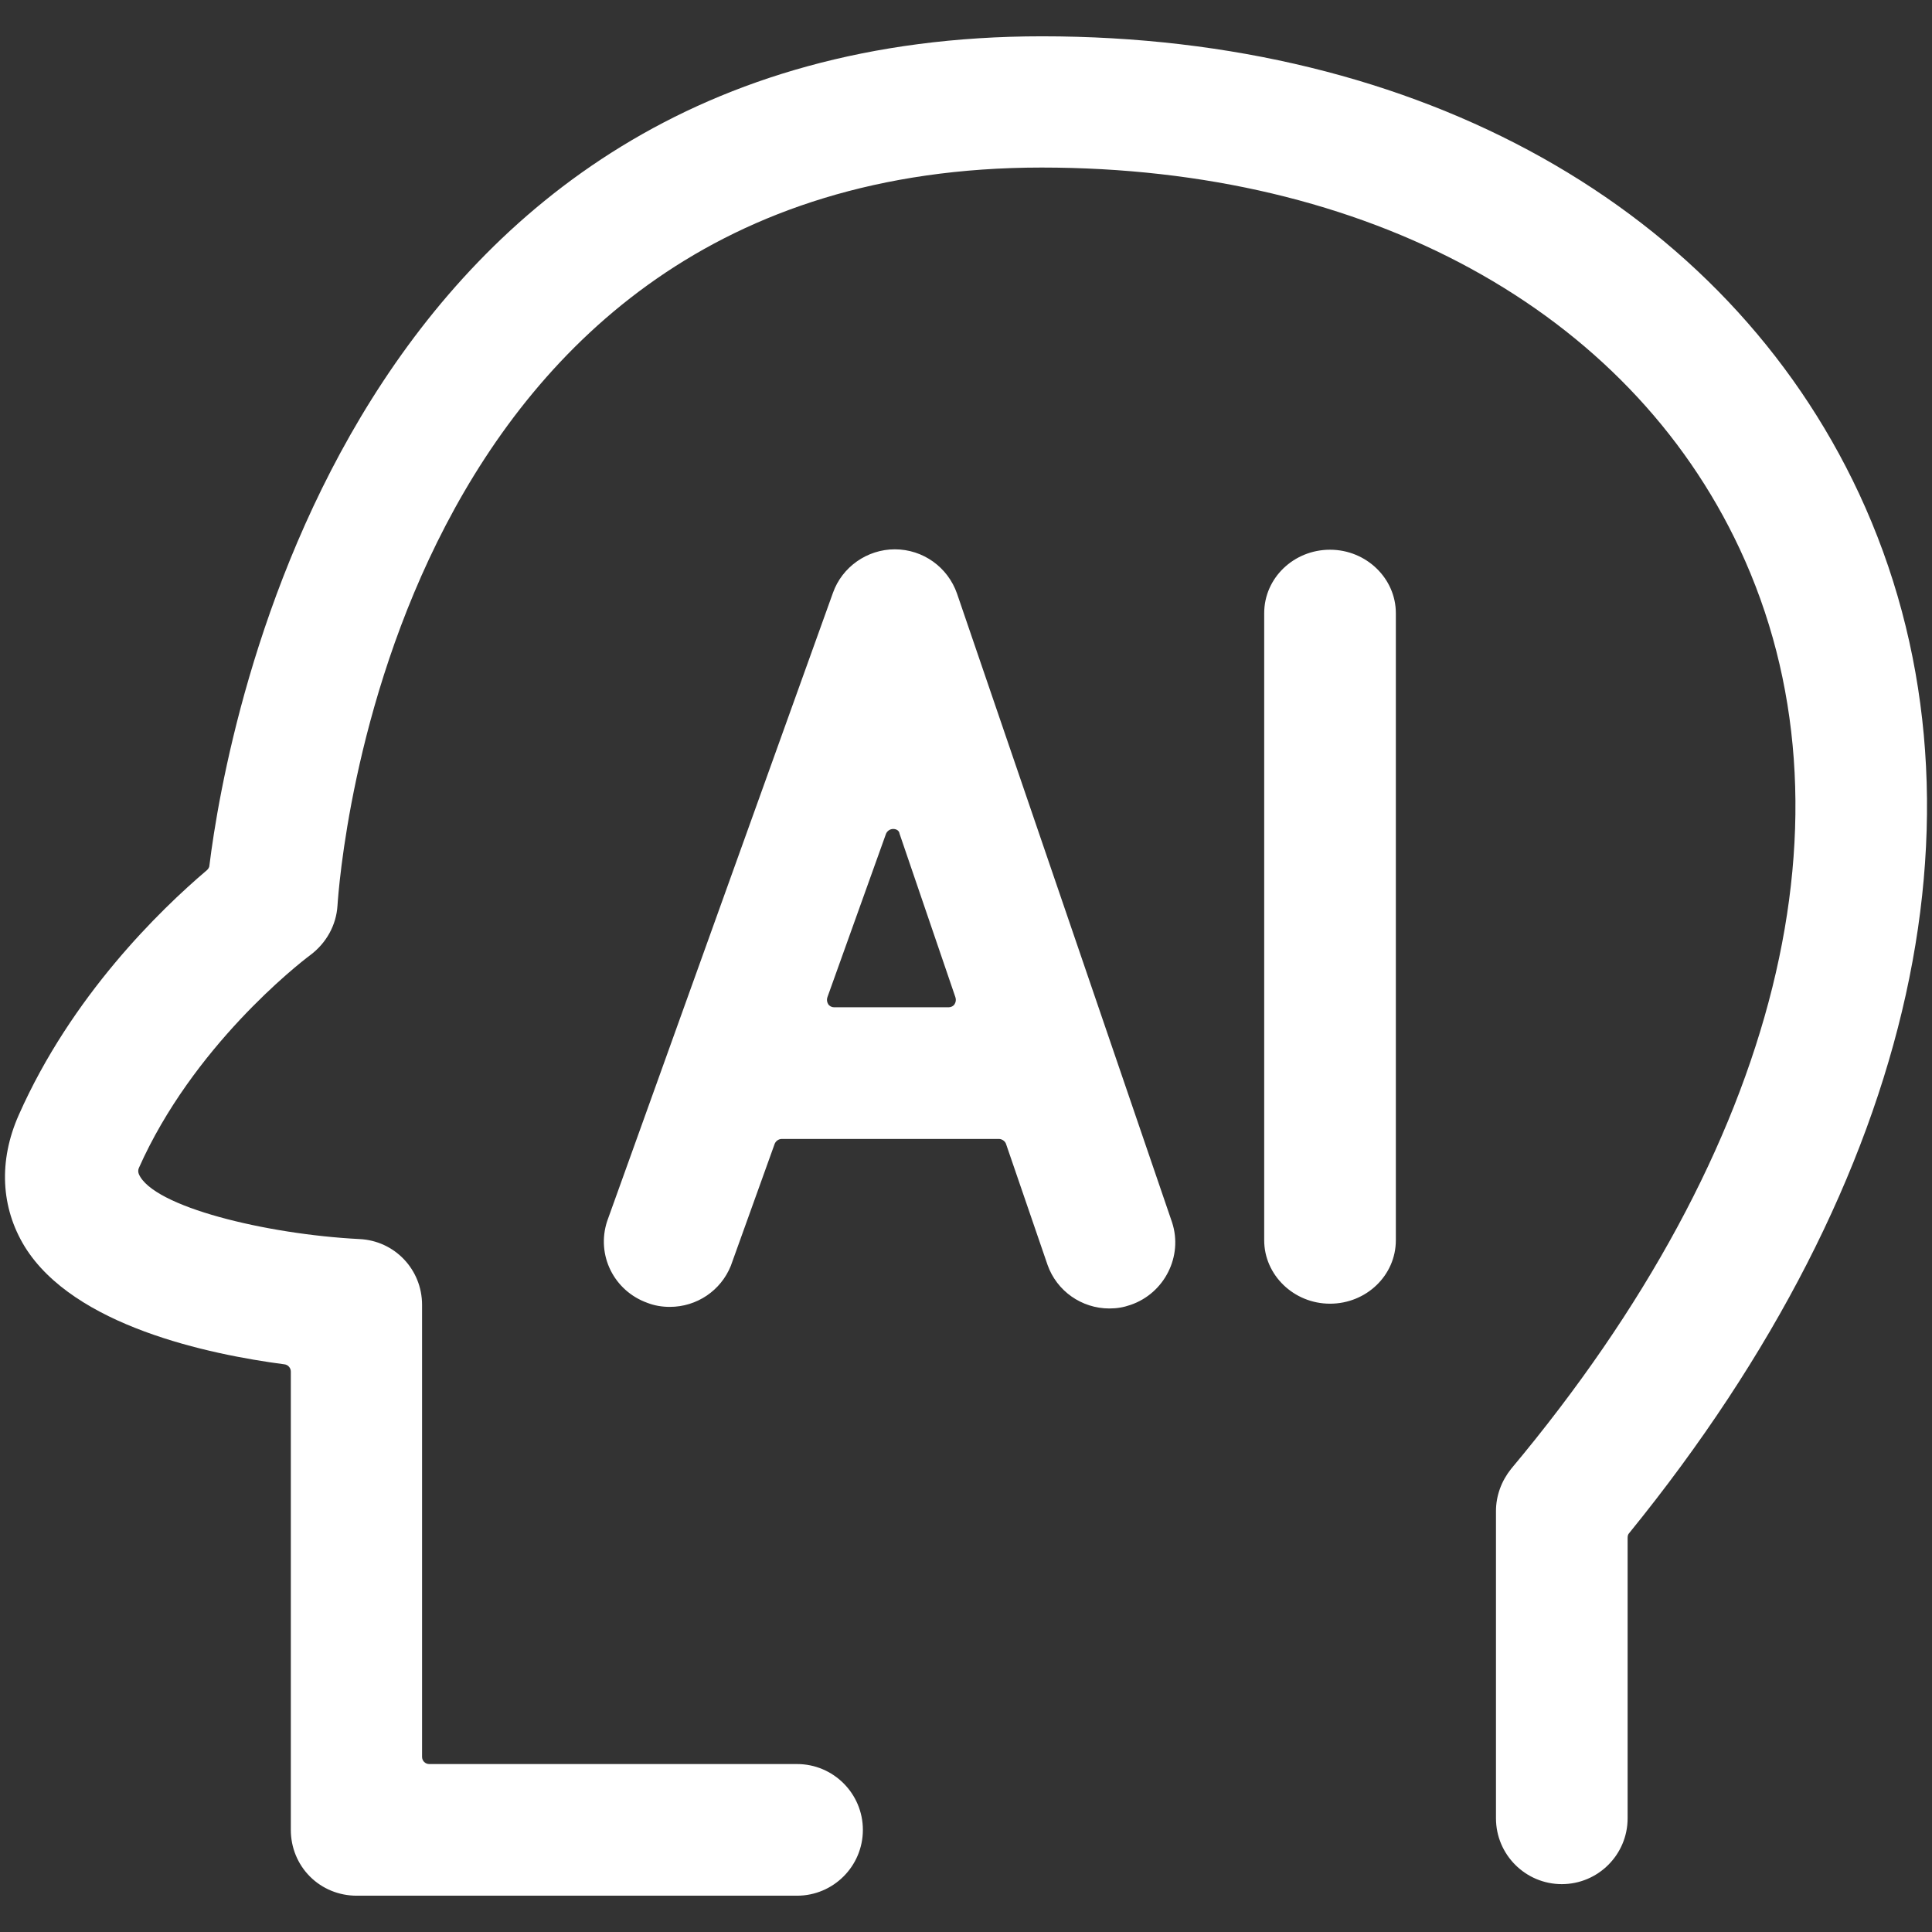
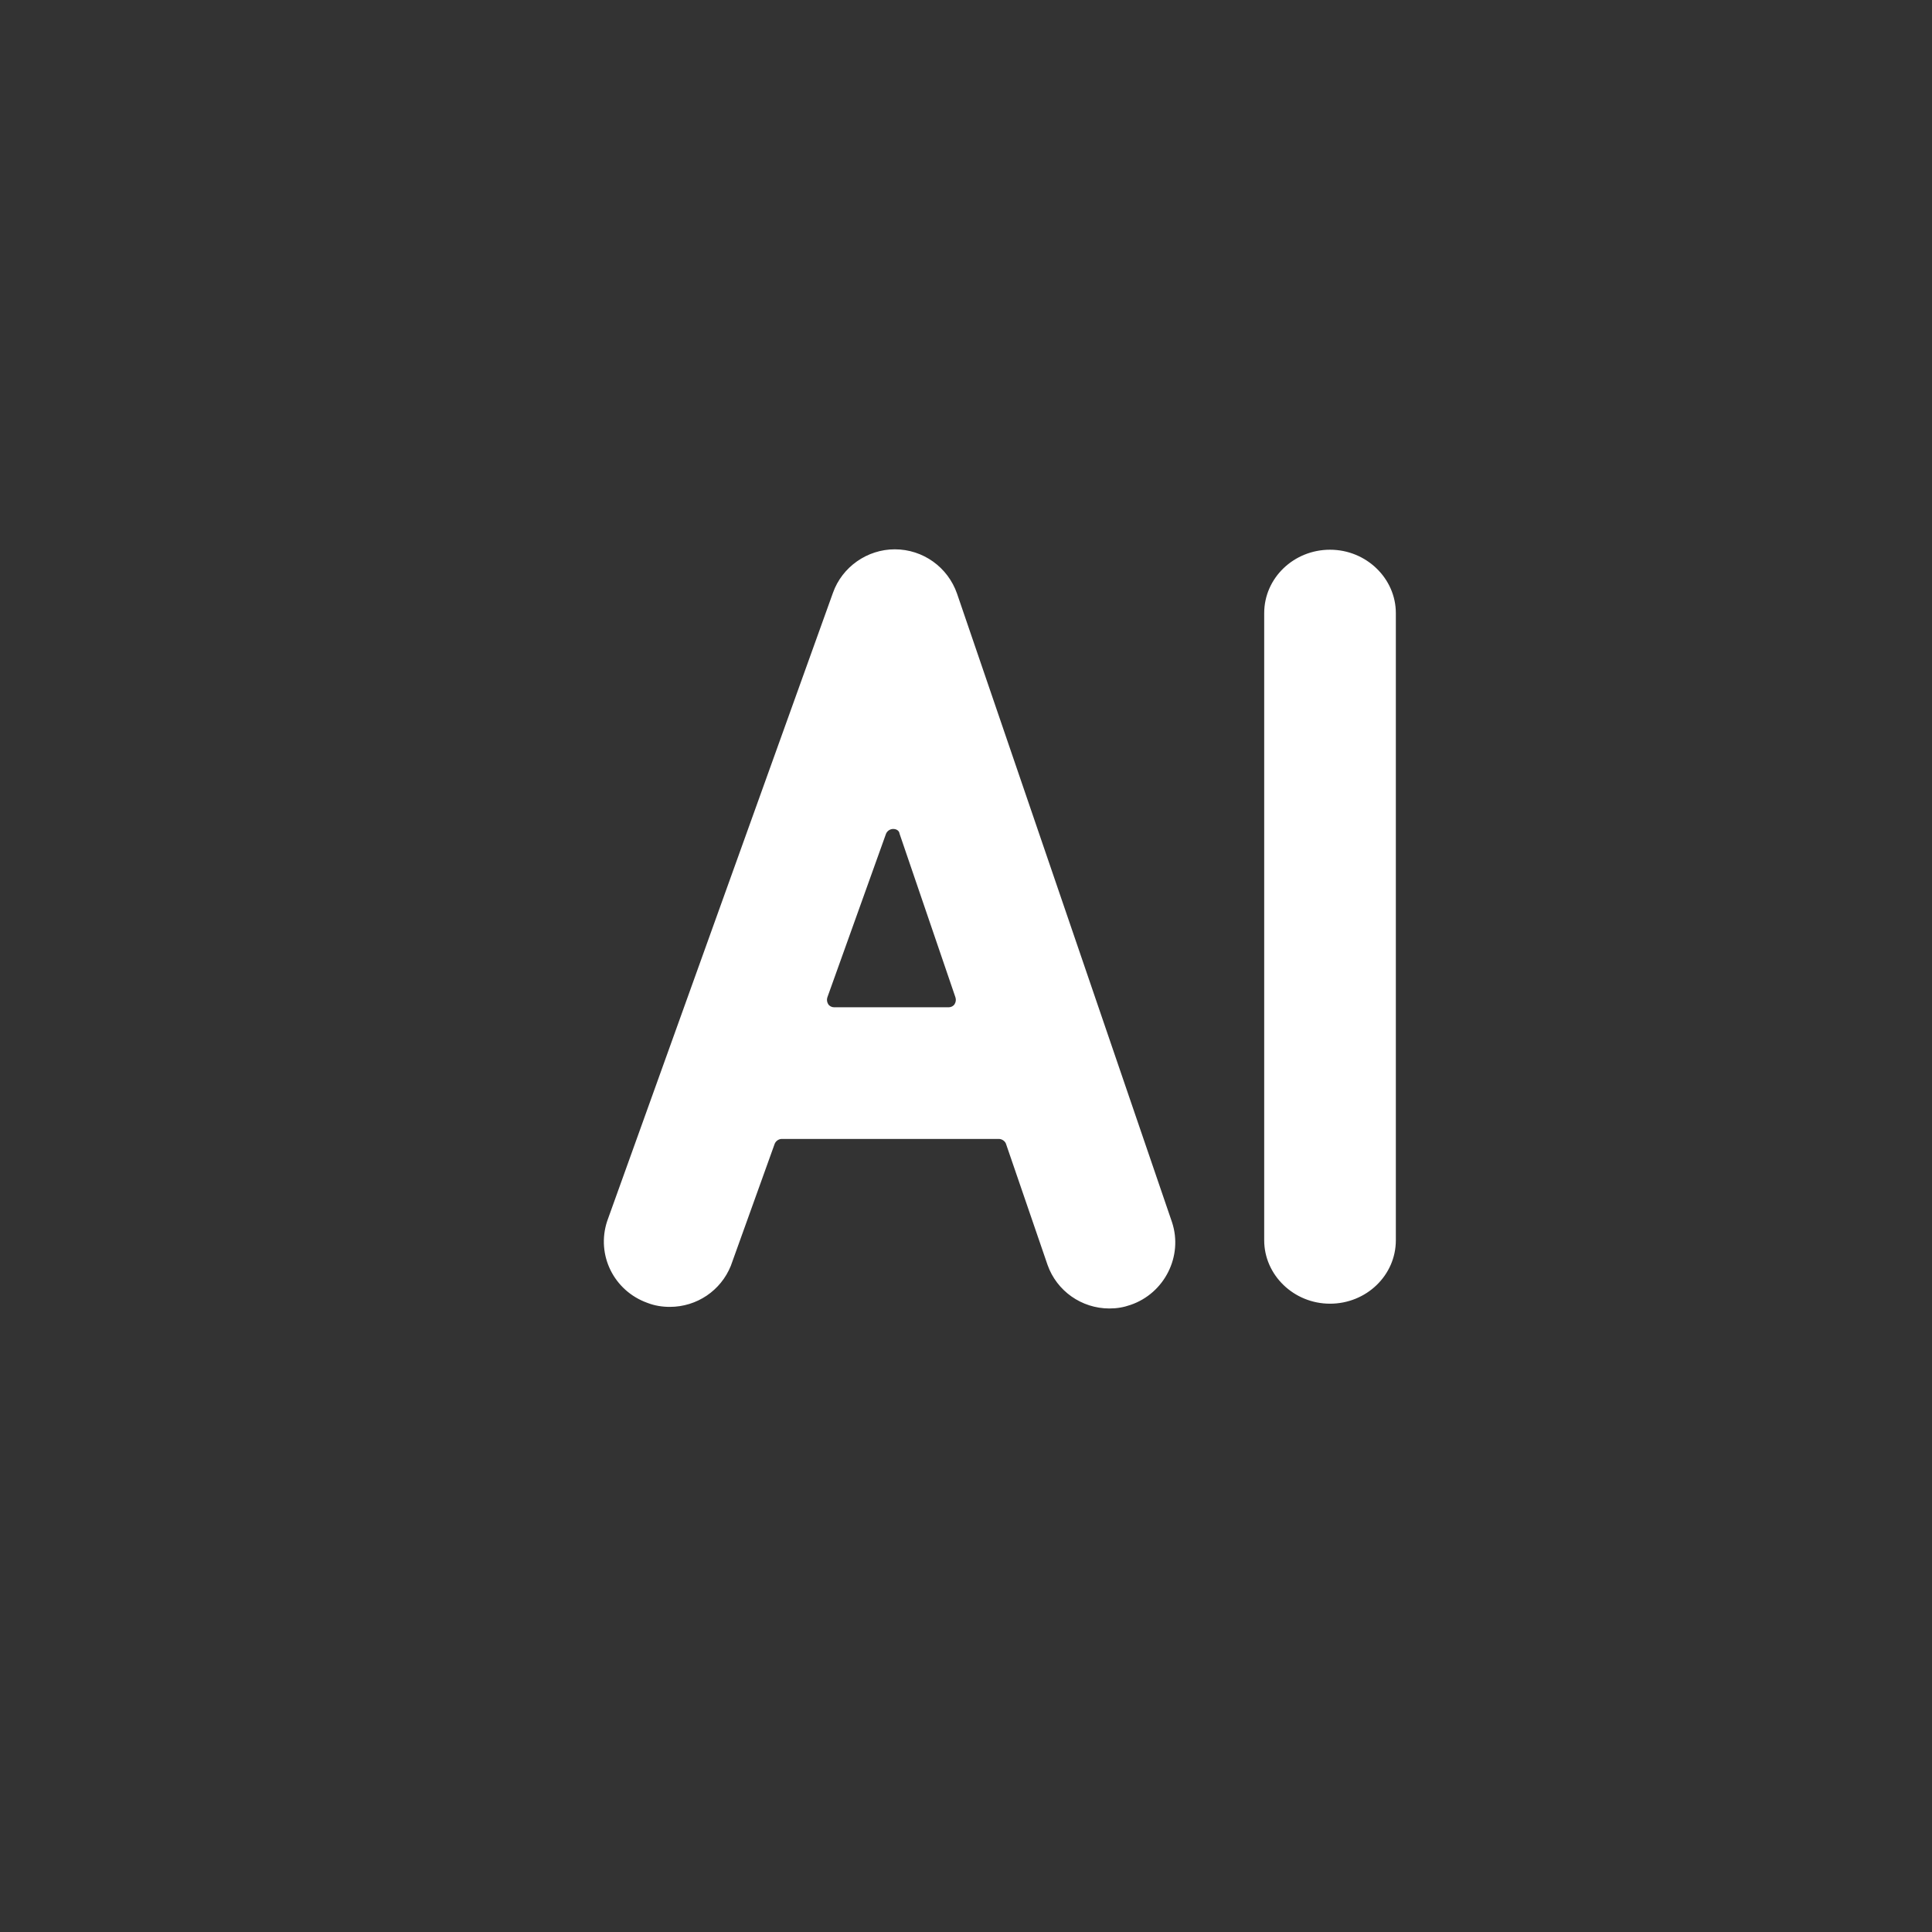
<svg xmlns="http://www.w3.org/2000/svg" version="1.1" id="图层_1" x="0px" y="0px" viewBox="0 0 484.3 484.3" style="enable-background:new 0 0 484.3 484.3;" xml:space="preserve">
  <rect x="0" y="0" width="484.3" height="484.3" fill="#333333" stroke="none" />
  <style type="text/css">
	.st0{fill:#FFFFFF;}
</style>
  <g>
-     <path class="st0" d="M89.4,475.2c-4.4,0-8.6-1.7-11.7-4.8c-3.1-3.1-4.8-7.3-4.8-11.7V343.8c0-0.9-0.7-1.7-1.6-1.8   c-19-2.5-52.8-9.6-65.1-29.5c-6-9.8-6.6-21.5-1.5-33c13.2-29.8,35.3-51.3,47.2-61.4c0.3-0.3,0.6-0.7,0.6-1.2   C56.8,182.2,87.2,9.1,261.2,9.1C355.9,9.1,432.5,52,466,123.7c35.7,76.6,14.8,171.5-57.6,260.6c-0.3,0.3-0.4,0.7-0.4,1.2v70.3   c0,9.1-7.4,16.5-16.5,16.5s-16.5-7.4-16.5-16.5v-77c0-3.9,1.4-7.6,3.8-10.6c67.3-80.4,88.2-164.5,57.3-230.6   c-28-59.9-93.4-95.6-175-95.6C97.6,42,85.1,219.5,84.6,227c-0.3,4.9-2.8,9.4-6.8,12.4c-3.1,2.3-29.5,23-43,53.4   c-0.2,0.5-0.2,1,0,1.5c3.5,8.2,31.9,15.1,55.3,16.3c8.8,0.4,15.7,7.6,15.7,16.5v113.3c0,1,0.8,1.8,1.8,1.8h92.2   c9.1,0,16.5,7.4,16.5,16.5s-7.4,16.5-16.5,16.5L89.4,475.2L89.4,475.2z" />
    <path class="st0" d="M278.1,328c-7,0-13.2-4.4-15.5-10.9l-10.4-30.3c-0.2-0.7-1-1.3-1.8-1.3H196c-0.8,0-1.5,0.5-1.8,1.2l-11,30.6   c-2.5,6.2-8.5,10.3-15.3,10.3c-1.9,0-3.8-0.3-5.6-1c-8.4-3-12.9-12-10.1-20.5l56.6-157.5c2.3-6.5,8.6-10.9,15.5-10.9   c7.1,0,13.3,4.5,15.6,11.1l53.9,157.6c2.8,8.5-1.9,17.8-10.4,20.7C281.7,327.7,280,328,278.1,328L278.1,328z M223.9,207.8   c-0.8,0-1.5,0.5-1.8,1.2l-14.7,41c-0.2,0.6-0.1,1.2,0.2,1.7c0.3,0.5,0.9,0.8,1.5,0.8h28.7c0.6,0,1.2-0.3,1.5-0.8   c0.3-0.5,0.4-1.1,0.2-1.7l-14-41C225.4,208.2,224.7,207.8,223.9,207.8z M333.4,326.8c-9.1,0-16.5-7.2-16.5-15.9V153.7   c0-8.8,7.4-15.9,16.5-15.9s16.5,7.2,16.5,15.9v157.2C349.9,319.7,342.5,326.8,333.4,326.8L333.4,326.8z" />
  </g>
</svg>